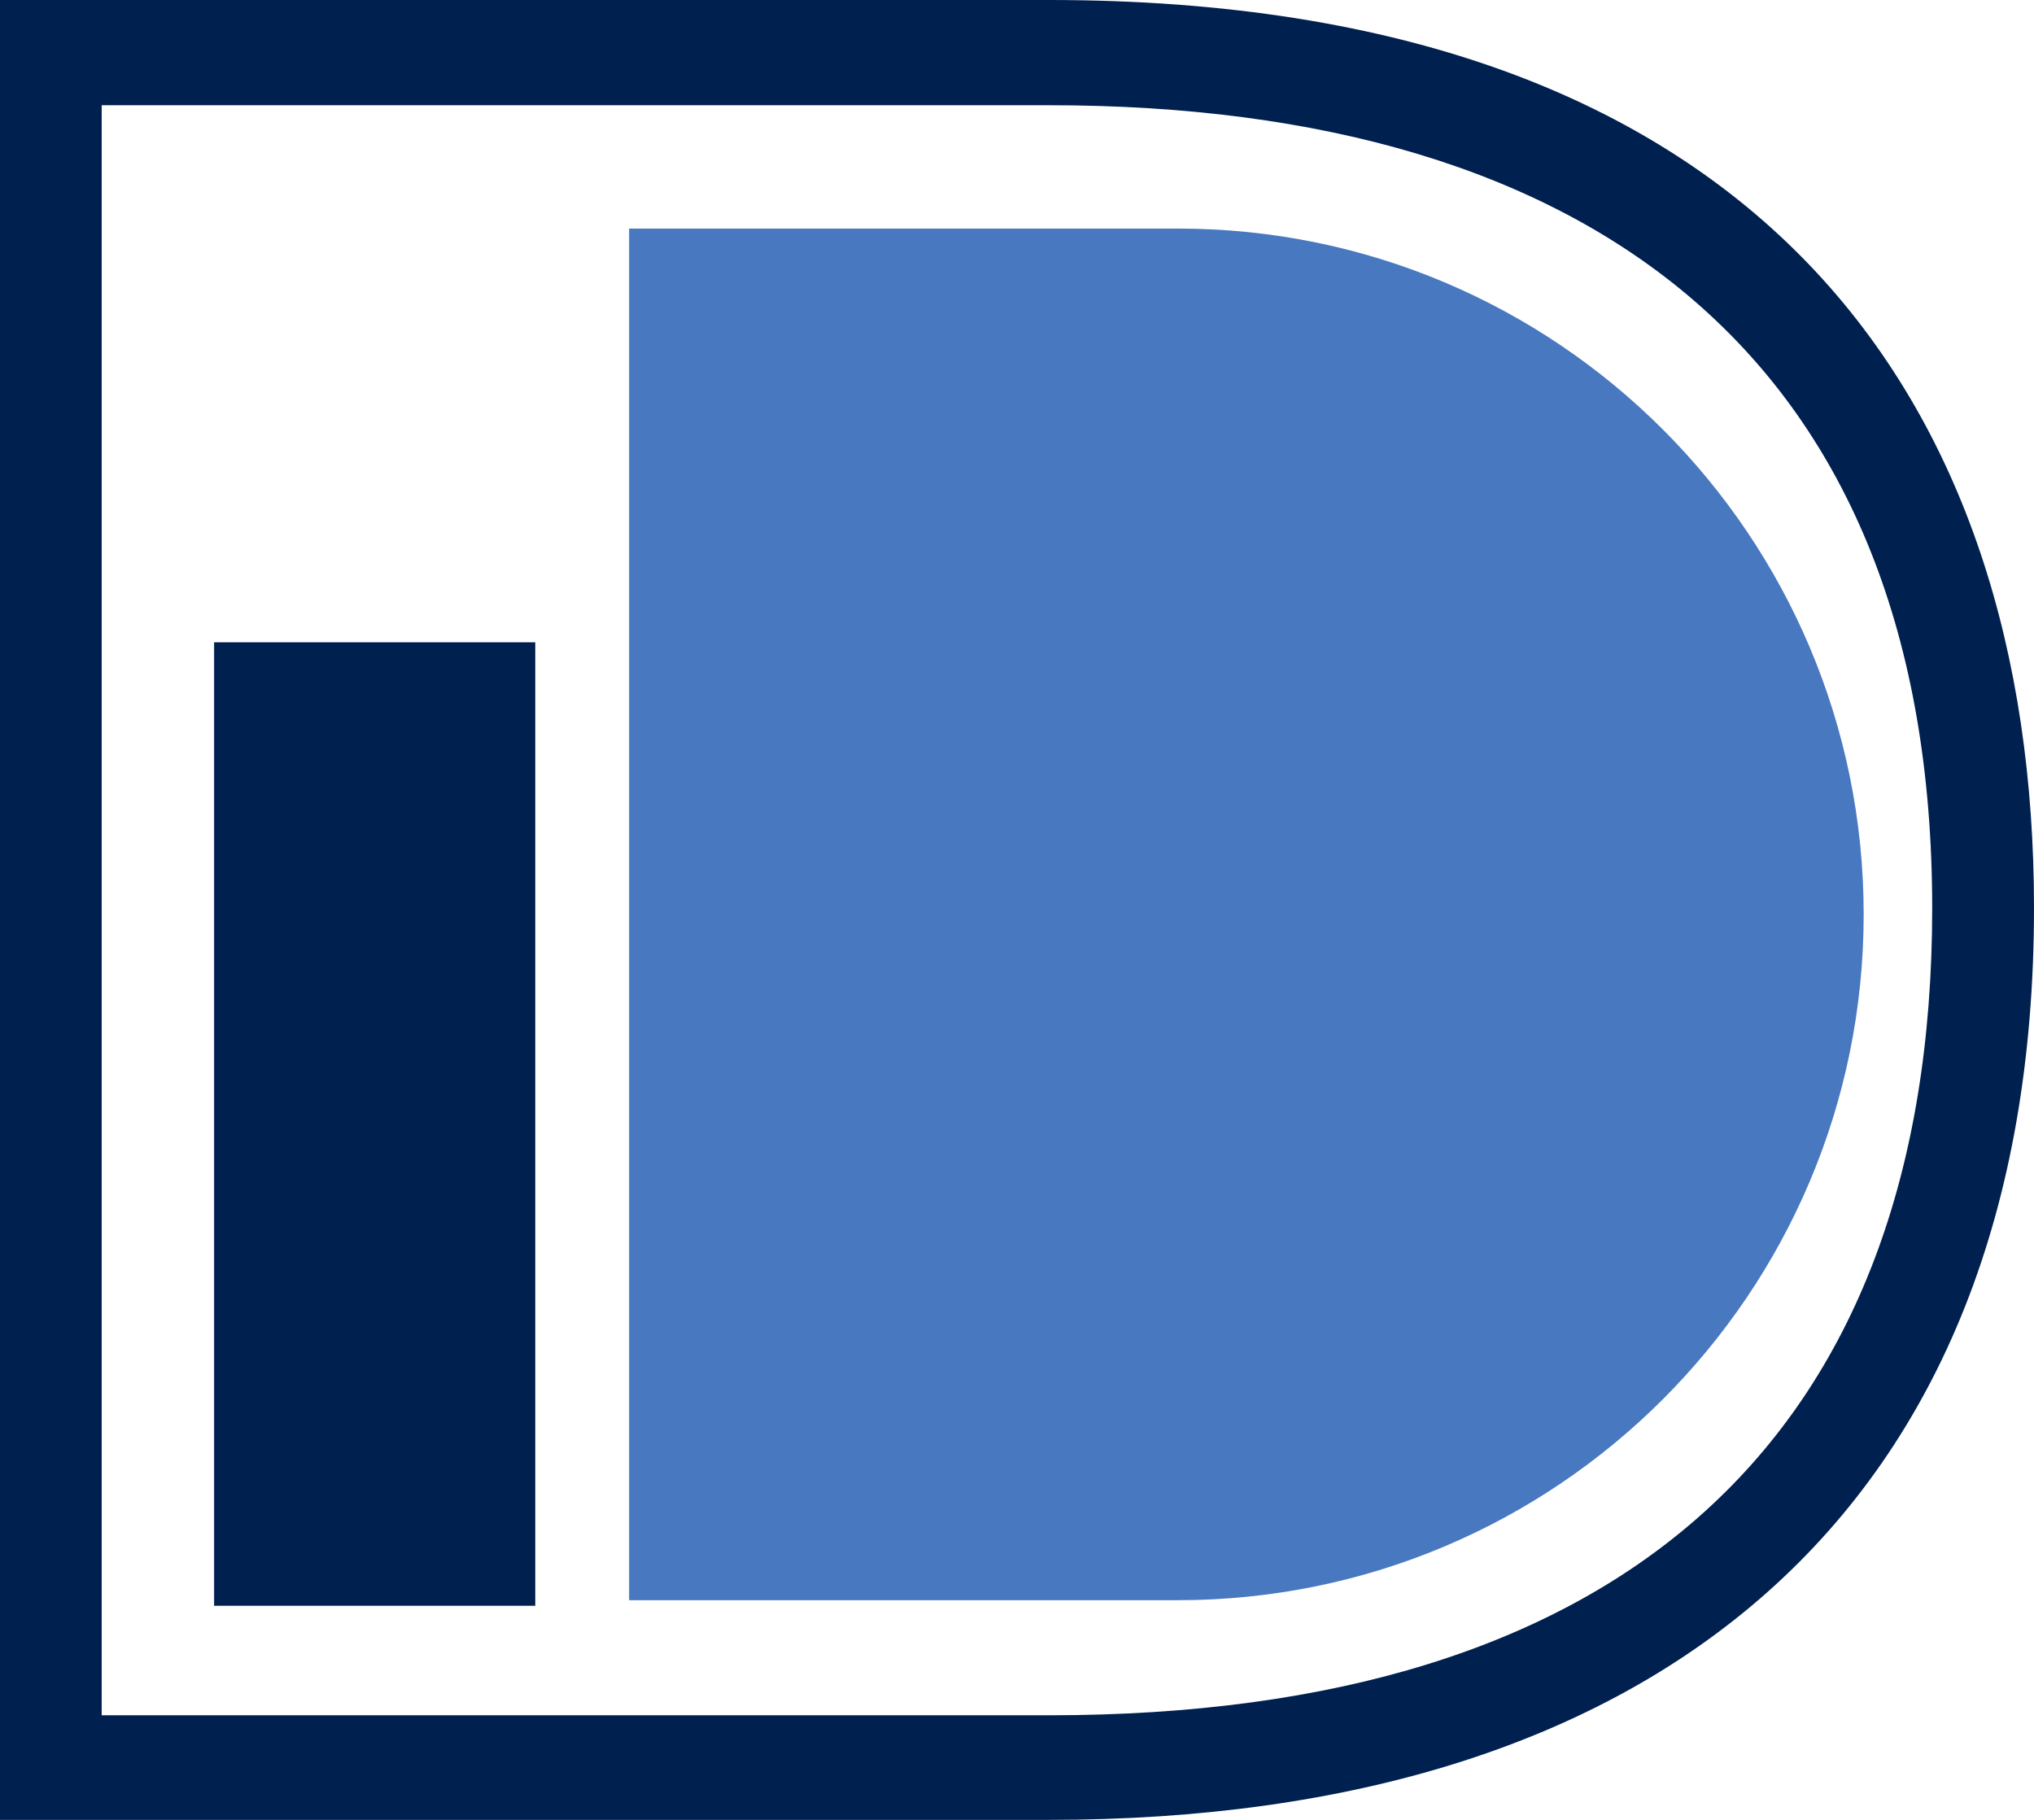
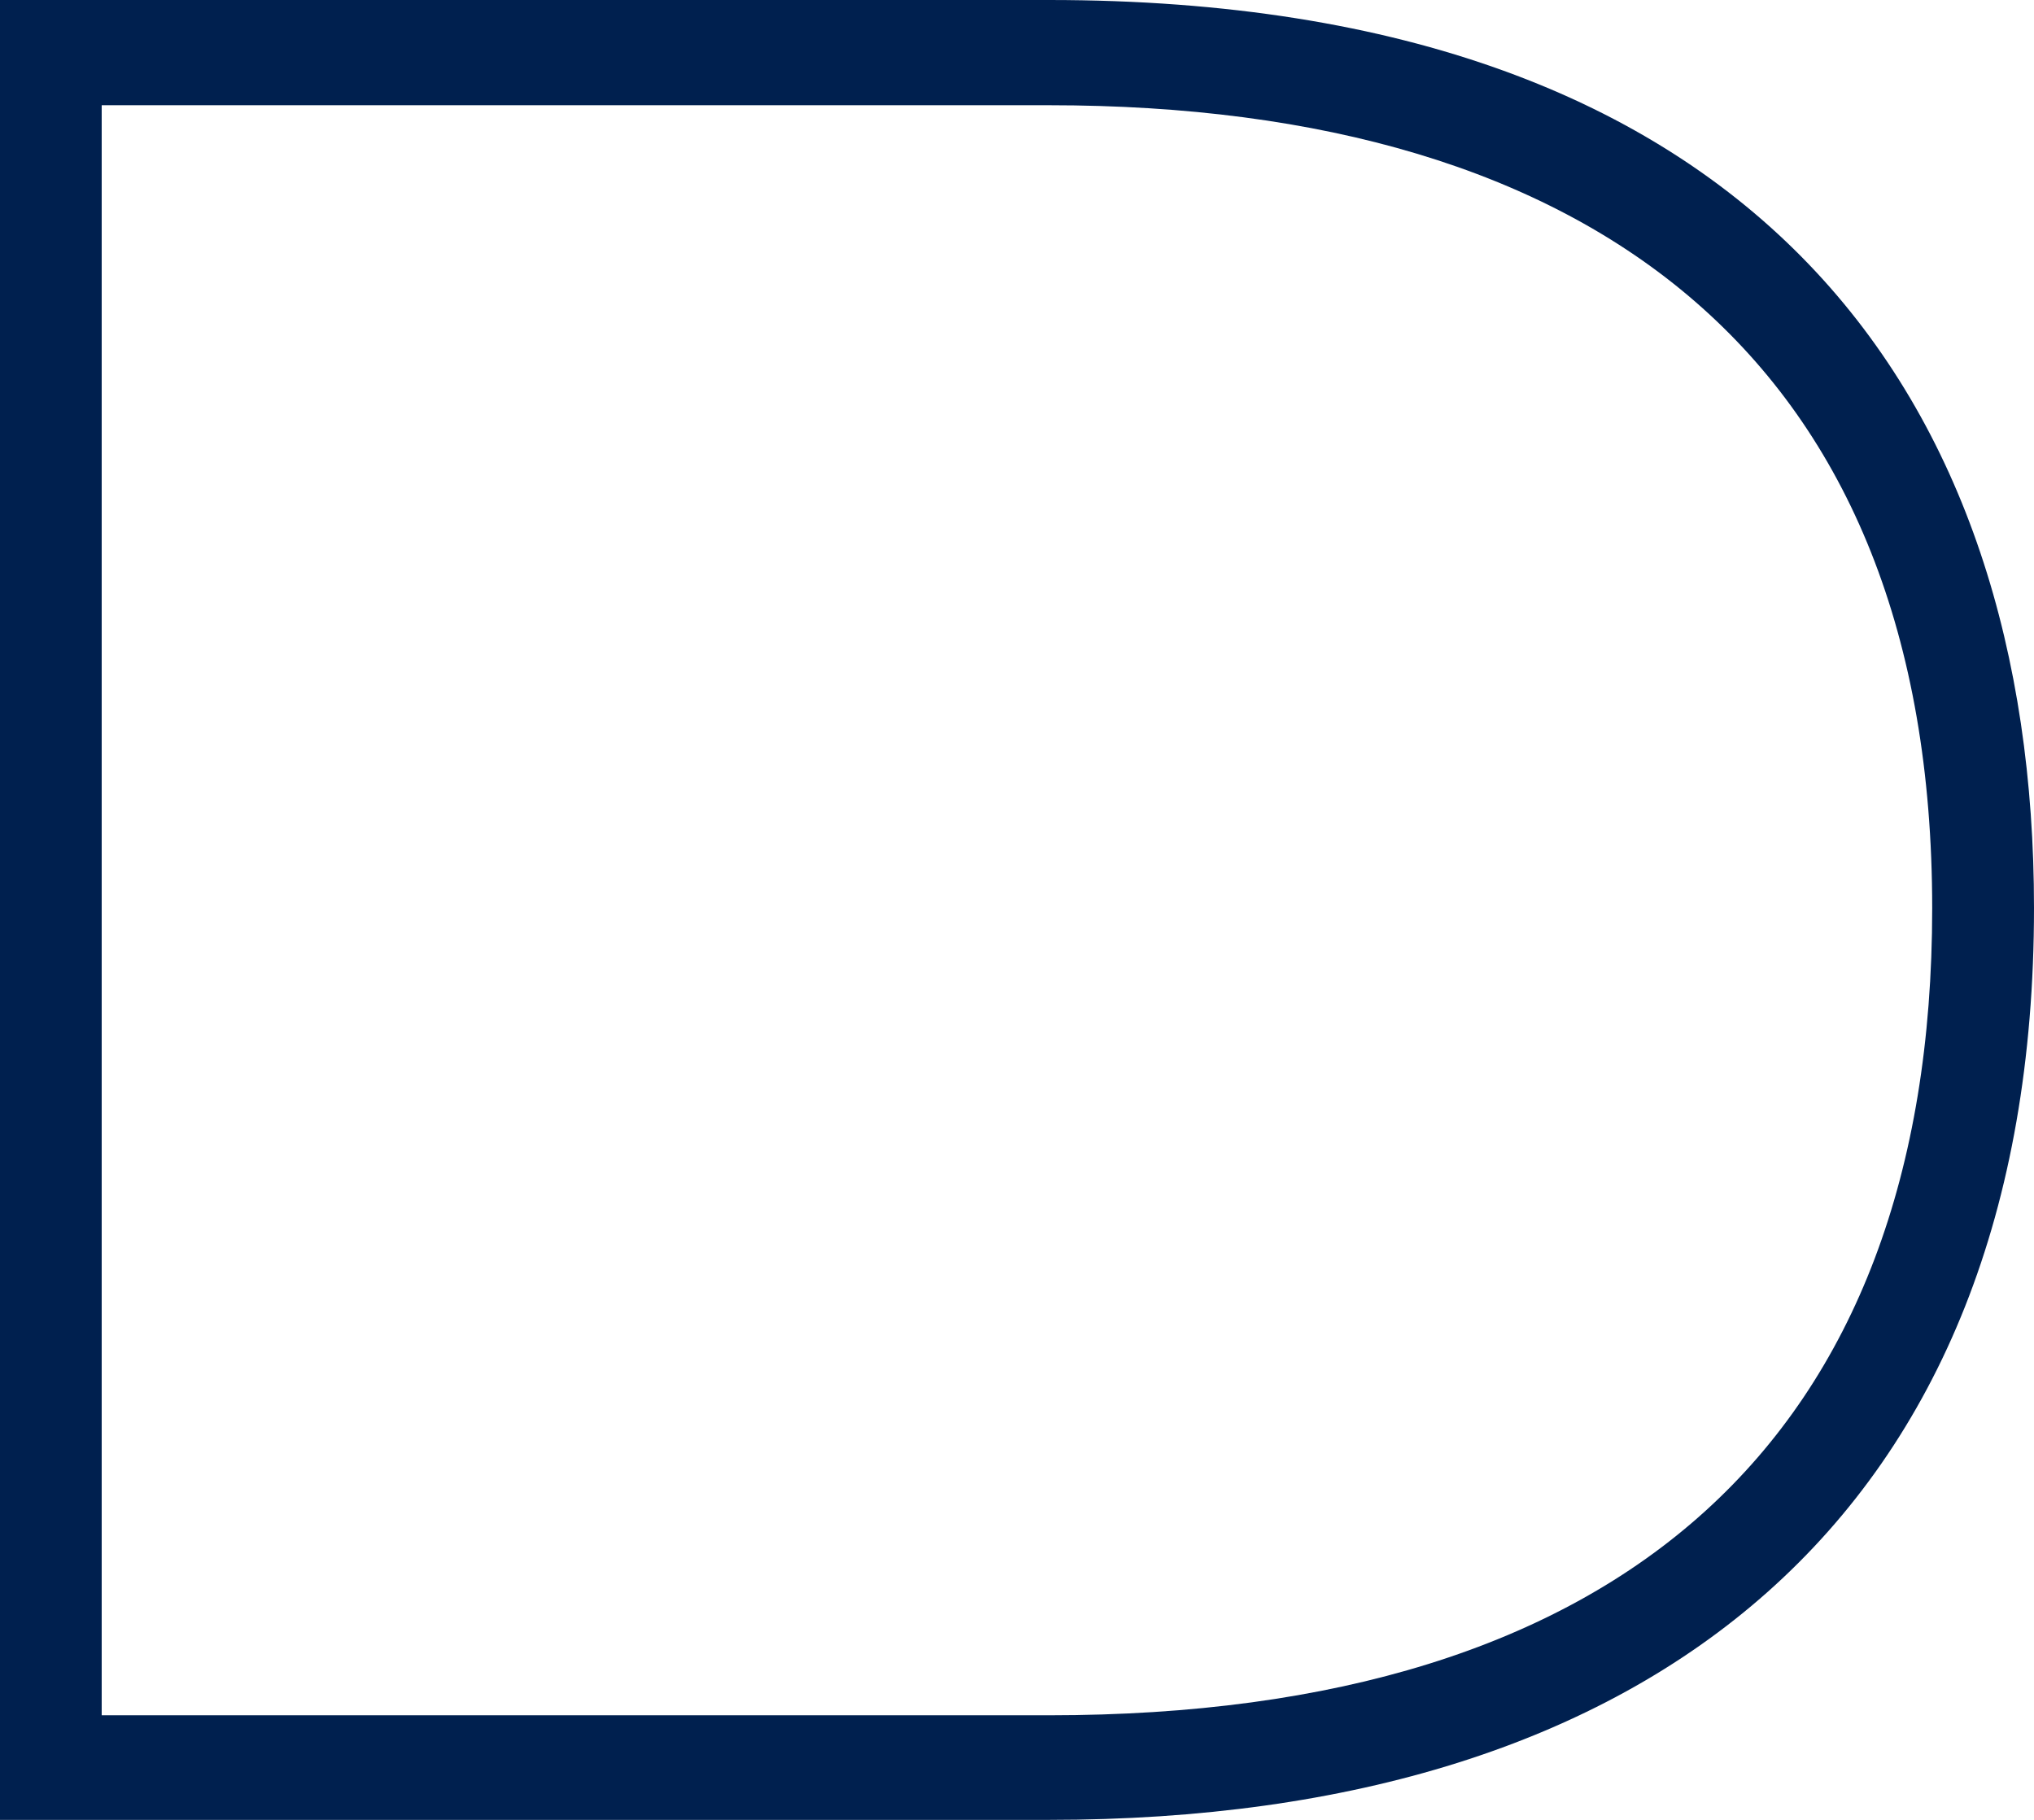
<svg xmlns="http://www.w3.org/2000/svg" width="19" height="17" viewBox="0 0 19 17" fill="none">
  <path d="M0 0H9.8C16.451 0 19 3.75 19 8.481C19 14.154 15.44 17 9.8 17H0V0ZM0.95 0.981V16.023H9.8C15.143 16.023 18.049 13.452 18.049 8.484C18.049 3.378 14.898 0.983 9.8 0.983H0.95V0.981Z" fill="#00204F" />
-   <path fill-rule="evenodd" clip-rule="evenodd" d="M11.002 2.135H5.877V14.948H11.002C11.002 14.948 11.002 14.948 11.002 14.948C14.541 14.948 17.409 12.08 17.409 8.542C17.409 5.003 14.541 2.135 11.002 2.135C11.002 2.135 11.002 2.135 11.002 2.135Z" fill="#4878C0" />
-   <path d="M2 6H5V15H2V6Z" fill="#00204F" />
</svg>